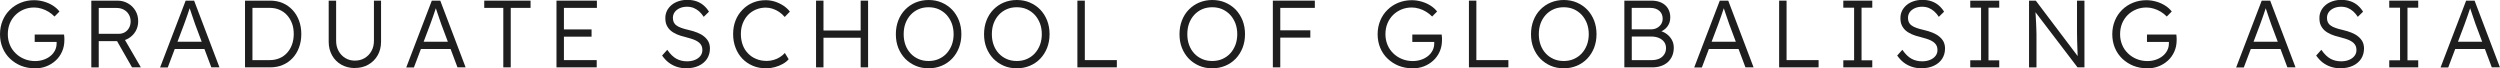
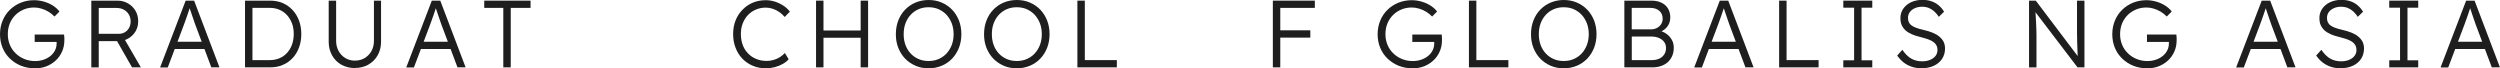
<svg xmlns="http://www.w3.org/2000/svg" id="_レイヤー_2" viewBox="0 0 393.45 10.75">
  <defs>
    <style>.cls-1{fill:#1e1e1e;stroke-width:0px;}</style>
  </defs>
  <g id="_レイヤー_2-2">
    <path class="cls-1" d="M5.46,10.75c-.77,0-1.48-.14-2.15-.4-.66-.27-1.24-.65-1.74-1.12-.5-.48-.89-1.05-1.16-1.7s-.41-1.37-.41-2.14.14-1.48.41-2.14c.27-.66.65-1.22,1.14-1.7.48-.48,1.05-.85,1.71-1.12C3.92.16,4.62.03,5.37.03c.53,0,1.05.08,1.57.23s.98.36,1.4.63c.42.27.76.58,1.02.92l-.78.79c-.28-.29-.6-.54-.94-.75-.35-.21-.72-.38-1.1-.49-.39-.12-.77-.18-1.15-.18-.59,0-1.14.1-1.64.31s-.95.5-1.33.88-.67.82-.88,1.33c-.21.52-.31,1.08-.31,1.69s.11,1.14.32,1.66c.21.52.52.96.92,1.35.4.39.85.68,1.37.89s1.08.32,1.68.32c.47,0,.91-.07,1.33-.21.42-.14.78-.34,1.09-.59s.55-.55.72-.89c.17-.34.25-.71.25-1.09v-.53l.24.3h-3.69v-1.16h4.62c.01.08.02.17.03.28,0,.1.02.21.02.31,0,.1,0,.2,0,.29,0,.65-.12,1.25-.36,1.79s-.57,1.02-1,1.41c-.43.4-.92.7-1.48.92-.56.22-1.17.32-1.83.32Z" />
    <path class="cls-1" d="M14.37,10.6V.1h4.11c.61,0,1.16.14,1.66.43.5.29.89.67,1.18,1.16.29.49.43,1.04.43,1.67,0,.58-.14,1.1-.42,1.58-.28.47-.66.84-1.14,1.12-.48.28-1.02.41-1.62.41h-3.03v4.14h-1.17ZM15.54,5.32h3.14c.37,0,.69-.08.98-.25.28-.17.5-.4.66-.7s.24-.63.24-1.01c0-.41-.1-.77-.29-1.09-.19-.32-.45-.57-.79-.75-.33-.18-.72-.27-1.15-.27h-2.79v4.08ZM20.78,10.6l-2.64-4.62,1.12-.39,2.91,5.01h-1.4Z" />
    <path class="cls-1" d="M25.2,10.6L29.22.1h1.33l3.99,10.5h-1.28l-2.56-6.81c-.07-.19-.15-.41-.23-.67s-.17-.52-.27-.79-.19-.54-.27-.8c-.08-.26-.16-.49-.23-.69h.3c-.08.25-.16.5-.25.76-.09.26-.17.51-.26.77s-.18.51-.27.76c-.09.25-.18.5-.27.75l-2.55,6.74h-1.2ZM26.91,7.71l.44-1.14h4.96l.48,1.14h-5.88Z" />
    <path class="cls-1" d="M38.56,10.6V.1h3.96c.72,0,1.38.13,1.97.38.59.25,1.11.62,1.55,1.09.44.47.78,1.03,1.02,1.67.24.64.36,1.35.36,2.12s-.12,1.48-.36,2.12c-.24.65-.58,1.2-1.01,1.66-.44.47-.95.83-1.55,1.08-.6.26-1.26.38-1.98.38h-3.96ZM39.73,9.67l-.13-.21h2.85c.55,0,1.06-.1,1.52-.29.46-.19.86-.47,1.2-.84s.6-.8.78-1.3c.18-.5.28-1.06.28-1.68s-.09-1.18-.28-1.68c-.19-.5-.45-.93-.79-1.3-.34-.37-.74-.65-1.2-.84-.46-.2-.96-.29-1.51-.29h-2.9l.18-.18v8.61Z" />
    <path class="cls-1" d="M55.84,10.71c-.79,0-1.5-.18-2.12-.53-.62-.35-1.11-.84-1.46-1.47s-.53-1.33-.53-2.12V.1h1.17v6.34c0,.59.13,1.12.39,1.59.26.47.61.84,1.06,1.11s.94.4,1.49.4c.58,0,1.1-.13,1.55-.4s.81-.64,1.07-1.11c.26-.47.39-1,.39-1.59V.1h1.12v6.48c0,.79-.18,1.5-.53,2.12s-.85,1.12-1.47,1.47c-.62.36-1.34.53-2.14.53Z" />
    <path class="cls-1" d="M63.94,10.6L67.96.1h1.33l3.99,10.5h-1.28l-2.56-6.81c-.07-.19-.15-.41-.23-.67s-.17-.52-.27-.79-.19-.54-.27-.8c-.08-.26-.16-.49-.23-.69h.3c-.08.25-.16.5-.25.76-.09.26-.17.51-.26.77s-.18.51-.27.76c-.09.25-.18.5-.27.75l-2.55,6.74h-1.2ZM65.65,7.71l.44-1.14h4.96l.48,1.14h-5.88Z" />
    <path class="cls-1" d="M79.21,10.6V1.24h-3V.1h7.29v1.14h-3.12v9.36h-1.17Z" />
-     <path class="cls-1" d="M87.58,10.6V.1h6.36v1.14h-5.19v8.22h5.16v1.14h-6.33ZM88.12,5.77v-1.14h4.98v1.14h-4.98Z" />
-     <path class="cls-1" d="M108.03,10.75c-.53,0-1.03-.08-1.5-.23-.47-.15-.9-.38-1.29-.67-.39-.3-.73-.67-1.04-1.11l.81-.9c.47.67.95,1.14,1.45,1.41s1.05.4,1.67.4c.45,0,.86-.07,1.23-.22.37-.15.66-.36.87-.63s.31-.58.31-.93c0-.23-.04-.44-.11-.62-.08-.18-.19-.34-.34-.48-.15-.14-.33-.26-.55-.38-.22-.11-.47-.21-.76-.3-.28-.09-.6-.18-.95-.27-.51-.12-.96-.26-1.34-.43s-.71-.37-.98-.61c-.26-.24-.46-.52-.6-.83-.14-.31-.2-.69-.2-1.12s.09-.79.26-1.14c.17-.35.42-.65.73-.91s.68-.45,1.1-.59.87-.21,1.35-.21c.54,0,1.02.07,1.45.22.43.15.8.36,1.13.64.33.28.61.61.85,1l-.83.81c-.21-.33-.45-.62-.71-.85-.27-.24-.56-.42-.87-.55-.31-.12-.66-.19-1.04-.19-.44,0-.83.08-1.16.23s-.6.36-.79.62c-.19.27-.28.57-.28.91,0,.25.04.47.13.67.09.19.23.37.43.51.19.15.45.28.77.39.31.12.69.22,1.13.32.52.12.99.26,1.4.43.42.17.77.37,1.06.61.29.24.52.51.68.82.15.31.23.67.23,1.06,0,.62-.16,1.16-.46,1.63-.31.46-.74.83-1.3,1.09-.55.26-1.2.39-1.94.39Z" />
    <path class="cls-1" d="M120.54,10.75c-.75,0-1.44-.13-2.07-.4-.63-.27-1.18-.64-1.64-1.12s-.82-1.06-1.07-1.72c-.26-.66-.38-1.38-.38-2.16s.13-1.48.38-2.12c.25-.65.62-1.21,1.09-1.69.47-.49,1.01-.86,1.63-1.12s1.3-.39,2.04-.39c.49,0,.98.08,1.46.23.48.16.92.37,1.33.64.4.27.74.58,1,.93l-.81.84c-.25-.3-.54-.56-.86-.78-.32-.22-.67-.39-1.03-.51s-.72-.18-1.08-.18c-.56,0-1.08.1-1.57.31-.49.21-.9.49-1.25.86-.35.37-.62.81-.82,1.32-.2.51-.29,1.06-.29,1.67s.1,1.19.29,1.71c.19.52.47.97.84,1.34.36.38.79.67,1.29.87.5.21,1.05.31,1.66.31.36,0,.72-.05,1.08-.16.36-.1.69-.25.99-.44.3-.19.55-.41.77-.65l.6.98c-.23.28-.54.53-.92.74-.39.22-.81.39-1.27.51s-.92.19-1.38.19Z" />
    <path class="cls-1" d="M128.43,10.6V.1h1.17v10.5h-1.17ZM129,5.94v-1.14h6.94v1.14h-6.94ZM135.45,10.6V.1h1.17v10.5h-1.17Z" />
    <path class="cls-1" d="M146.14,10.75c-.74,0-1.42-.13-2.05-.4-.62-.27-1.17-.64-1.64-1.12-.46-.48-.82-1.05-1.08-1.7-.26-.66-.38-1.37-.38-2.15s.13-1.5.38-2.15c.25-.65.61-1.23,1.08-1.71.47-.48,1.01-.86,1.64-1.12s1.31-.4,2.05-.4,1.44.13,2.06.4,1.17.64,1.64,1.12c.46.48.82,1.06,1.08,1.71.25.65.38,1.37.38,2.15s-.13,1.48-.38,2.14c-.26.65-.62,1.23-1.08,1.71-.47.48-1.01.86-1.64,1.12-.62.26-1.31.4-2.06.4ZM146.14,9.6c.57,0,1.1-.1,1.58-.31s.9-.5,1.25-.88c.35-.38.62-.83.82-1.34.19-.51.29-1.08.29-1.69s-.1-1.19-.29-1.7c-.2-.51-.47-.96-.82-1.34-.35-.38-.77-.67-1.25-.89-.48-.21-1.01-.31-1.58-.31s-1.1.1-1.58.31c-.48.21-.9.51-1.25.89-.35.38-.62.83-.81,1.34-.19.52-.28,1.08-.28,1.7s.09,1.17.28,1.69c.19.52.46.96.81,1.34.35.38.77.67,1.25.88s1.01.31,1.58.31Z" />
    <path class="cls-1" d="M160.02,10.75c-.74,0-1.42-.13-2.05-.4-.62-.27-1.17-.64-1.64-1.12-.46-.48-.82-1.05-1.08-1.7-.26-.66-.38-1.37-.38-2.15s.13-1.5.38-2.15c.25-.65.61-1.23,1.08-1.71.47-.48,1.01-.86,1.64-1.12s1.31-.4,2.05-.4,1.44.13,2.06.4,1.17.64,1.64,1.12c.46.48.82,1.06,1.08,1.71.25.65.38,1.37.38,2.15s-.13,1.48-.38,2.14c-.26.65-.62,1.23-1.08,1.71-.47.48-1.01.86-1.64,1.12-.62.26-1.31.4-2.06.4ZM160.02,9.6c.57,0,1.1-.1,1.58-.31s.9-.5,1.25-.88c.35-.38.62-.83.82-1.34.19-.51.29-1.08.29-1.69s-.1-1.19-.29-1.7c-.2-.51-.47-.96-.82-1.34-.35-.38-.77-.67-1.25-.89-.48-.21-1.01-.31-1.58-.31s-1.1.1-1.58.31c-.48.21-.9.51-1.25.89-.35.38-.62.83-.81,1.34-.19.52-.28,1.08-.28,1.7s.09,1.17.28,1.69c.19.52.46.96.81,1.34.35.38.77.67,1.25.88s1.01.31,1.58.31Z" />
    <path class="cls-1" d="M169.56,10.6V.1h1.17v9.36h5.04v1.14h-6.21Z" />
-     <path class="cls-1" d="M190.78,10.75c-.74,0-1.42-.13-2.05-.4-.62-.27-1.17-.64-1.64-1.12-.46-.48-.82-1.05-1.08-1.7-.26-.66-.38-1.37-.38-2.15s.13-1.5.38-2.15c.25-.65.61-1.23,1.08-1.71.47-.48,1.01-.86,1.64-1.12s1.31-.4,2.05-.4,1.44.13,2.06.4,1.17.64,1.64,1.12c.46.48.82,1.06,1.08,1.71.25.65.38,1.37.38,2.15s-.13,1.48-.38,2.14c-.26.65-.62,1.23-1.08,1.71-.47.48-1.01.86-1.64,1.12-.62.26-1.31.4-2.06.4ZM190.78,9.6c.57,0,1.1-.1,1.58-.31s.9-.5,1.25-.88c.35-.38.62-.83.82-1.34.19-.51.29-1.08.29-1.69s-.1-1.19-.29-1.7c-.2-.51-.47-.96-.82-1.34-.35-.38-.77-.67-1.25-.89-.48-.21-1.01-.31-1.58-.31s-1.1.1-1.58.31c-.48.21-.9.51-1.25.89-.35.38-.62.83-.81,1.34-.19.52-.28,1.08-.28,1.7s.09,1.17.28,1.69c.19.52.46.96.81,1.34.35.38.77.67,1.25.88s1.01.31,1.58.31Z" />
    <path class="cls-1" d="M200.32,10.6V.1h1.17v10.5h-1.17ZM200.91,1.24V.1h6.02v1.14h-6.02ZM200.91,5.92v-1.15h5.31v1.15h-5.31Z" />
    <path class="cls-1" d="M222.27,10.75c-.77,0-1.48-.14-2.15-.4-.66-.27-1.24-.65-1.74-1.12-.5-.48-.89-1.05-1.16-1.7s-.41-1.37-.41-2.14.14-1.48.41-2.14c.27-.66.65-1.22,1.14-1.7.48-.48,1.05-.85,1.71-1.12.65-.26,1.36-.4,2.11-.4.53,0,1.05.08,1.57.23s.98.36,1.4.63c.42.27.76.58,1.02.92l-.78.79c-.28-.29-.6-.54-.94-.75-.35-.21-.72-.38-1.1-.49-.39-.12-.77-.18-1.15-.18-.59,0-1.14.1-1.64.31s-.95.5-1.33.88-.67.82-.88,1.33c-.21.52-.31,1.08-.31,1.69s.11,1.14.32,1.66c.21.52.52.96.92,1.35.4.39.85.68,1.37.89s1.08.32,1.68.32c.47,0,.91-.07,1.33-.21.42-.14.78-.34,1.09-.59s.55-.55.72-.89c.17-.34.25-.71.25-1.09v-.53l.24.3h-3.69v-1.16h4.62c.01.08.02.17.03.28,0,.1.02.21.02.31,0,.1,0,.2,0,.29,0,.65-.12,1.25-.36,1.79s-.57,1.02-1,1.41c-.43.4-.92.7-1.48.92-.56.22-1.17.32-1.83.32Z" />
    <path class="cls-1" d="M231.18,10.6V.1h1.17v9.36h5.04v1.14h-6.21Z" />
    <path class="cls-1" d="M246.1,10.75c-.74,0-1.42-.13-2.05-.4-.62-.27-1.17-.64-1.64-1.12-.46-.48-.82-1.05-1.08-1.7-.26-.66-.38-1.37-.38-2.15s.13-1.5.38-2.15c.25-.65.61-1.23,1.08-1.71.47-.48,1.01-.86,1.64-1.12s1.31-.4,2.05-.4,1.44.13,2.06.4,1.17.64,1.64,1.12c.46.48.82,1.06,1.08,1.71.25.65.38,1.37.38,2.15s-.13,1.48-.38,2.14c-.26.65-.62,1.23-1.08,1.71-.47.48-1.01.86-1.64,1.12-.62.26-1.31.4-2.06.4ZM246.1,9.6c.57,0,1.1-.1,1.58-.31s.9-.5,1.25-.88c.35-.38.62-.83.82-1.34.19-.51.29-1.08.29-1.69s-.1-1.19-.29-1.7c-.2-.51-.47-.96-.82-1.34-.35-.38-.77-.67-1.25-.89-.48-.21-1.01-.31-1.58-.31s-1.1.1-1.58.31c-.48.21-.9.51-1.25.89-.35.38-.62.83-.81,1.34-.19.52-.28,1.08-.28,1.7s.09,1.17.28,1.69c.19.52.46.96.81,1.34.35.38.77.67,1.25.88s1.01.31,1.58.31Z" />
    <path class="cls-1" d="M255.64,10.6V.1h4.26c.61,0,1.14.11,1.58.32.44.22.79.52,1.03.92.24.4.36.86.36,1.4,0,.58-.17,1.08-.5,1.49-.33.42-.78.7-1.35.86l-.03-.29c.49.09.92.26,1.27.52.36.25.64.57.85.94s.31.79.31,1.25-.08.89-.24,1.27c-.16.38-.39.7-.68.98-.3.27-.65.48-1.07.62-.42.15-.88.22-1.39.22h-4.41ZM256.81,4.62h3c.36,0,.68-.07.96-.22.28-.15.5-.35.66-.6.16-.25.24-.54.24-.86,0-.51-.17-.92-.52-1.23-.35-.31-.83-.47-1.45-.47h-2.9v3.38ZM256.81,9.46h3.15c.45,0,.84-.08,1.18-.23.33-.15.59-.38.78-.67s.28-.62.28-1c0-.36-.1-.68-.29-.95-.2-.27-.47-.48-.81-.63-.35-.15-.75-.23-1.21-.23h-3.08v3.71Z" />
    <path class="cls-1" d="M266.64,10.6L270.66.1h1.33l3.99,10.5h-1.28l-2.56-6.81c-.07-.19-.15-.41-.23-.67s-.17-.52-.27-.79-.19-.54-.27-.8c-.08-.26-.16-.49-.23-.69h.3c-.08.25-.16.5-.25.76-.09.26-.17.51-.26.77s-.18.51-.27.76c-.09.25-.18.5-.27.75l-2.55,6.74h-1.2ZM268.35,7.71l.44-1.14h4.96l.48,1.14h-5.88Z" />
    <path class="cls-1" d="M280,10.6V.1h1.17v9.36h5.04v1.14h-6.21Z" />
    <path class="cls-1" d="M290.1,10.6v-1.11h1.7V1.21h-1.7V.1h4.56v1.11h-1.69v8.28h1.69v1.11h-4.56Z" />
    <path class="cls-1" d="M302.41,10.75c-.53,0-1.03-.08-1.5-.23-.47-.15-.9-.38-1.29-.67-.39-.3-.73-.67-1.04-1.11l.81-.9c.47.67.95,1.14,1.45,1.41s1.05.4,1.67.4c.45,0,.86-.07,1.23-.22.37-.15.66-.36.87-.63s.31-.58.31-.93c0-.23-.04-.44-.11-.62-.08-.18-.19-.34-.34-.48-.15-.14-.33-.26-.55-.38-.22-.11-.47-.21-.76-.3-.28-.09-.6-.18-.95-.27-.51-.12-.96-.26-1.34-.43s-.71-.37-.98-.61c-.26-.24-.46-.52-.6-.83-.14-.31-.2-.69-.2-1.12s.09-.79.26-1.14c.17-.35.42-.65.73-.91s.68-.45,1.1-.59.87-.21,1.35-.21c.54,0,1.02.07,1.45.22.43.15.8.36,1.13.64.33.28.61.61.85,1l-.83.81c-.21-.33-.45-.62-.71-.85-.27-.24-.56-.42-.87-.55-.31-.12-.66-.19-1.04-.19-.44,0-.83.08-1.16.23s-.6.36-.79.62c-.19.27-.28.57-.28.91,0,.25.04.47.13.67.09.19.23.37.43.51.19.15.45.28.77.39.31.12.69.22,1.13.32.52.12.99.26,1.4.43.42.17.77.37,1.06.61.29.24.52.51.68.82.15.31.23.67.23,1.06,0,.62-.16,1.16-.46,1.63-.31.46-.74.83-1.3,1.09-.55.26-1.2.39-1.94.39Z" />
-     <path class="cls-1" d="M310.08,10.6v-1.11h1.7V1.21h-1.7V.1h4.56v1.11h-1.69v8.28h1.69v1.11h-4.56Z" />
    <path class="cls-1" d="M319.33,10.6V.1h1.06l6.87,9.09-.21.27c-.03-.16-.05-.4-.07-.72-.02-.32-.03-.68-.04-1.09-.02-.4-.03-.83-.04-1.27-.01-.44-.02-.87-.02-1.29,0-.42,0-.8,0-1.14V.1h1.17v10.5h-1.09l-6.84-8.97.18-.31c.03.4.06.79.08,1.19s.04.77.06,1.12.03.69.04.99c0,.3.02.56.02.77,0,.21,0,.36,0,.45v4.77h-1.17Z" />
    <path class="cls-1" d="M337.89,10.75c-.77,0-1.48-.14-2.15-.4-.66-.27-1.24-.65-1.74-1.12-.5-.48-.89-1.05-1.16-1.7s-.41-1.37-.41-2.14.14-1.48.41-2.14c.27-.66.65-1.22,1.14-1.7.48-.48,1.05-.85,1.71-1.12.65-.26,1.36-.4,2.11-.4.53,0,1.05.08,1.57.23s.98.36,1.4.63c.42.27.76.58,1.02.92l-.78.79c-.28-.29-.6-.54-.94-.75-.35-.21-.72-.38-1.1-.49-.39-.12-.77-.18-1.15-.18-.59,0-1.14.1-1.64.31s-.95.5-1.33.88-.67.82-.88,1.33c-.21.52-.31,1.08-.31,1.69s.11,1.14.32,1.66c.21.52.52.96.92,1.35.4.39.85.68,1.37.89s1.08.32,1.68.32c.47,0,.91-.07,1.33-.21.42-.14.78-.34,1.09-.59s.55-.55.72-.89c.17-.34.25-.71.25-1.09v-.53l.24.3h-3.69v-1.16h4.62c.01.08.02.17.03.28,0,.1.02.21.02.31,0,.1,0,.2,0,.29,0,.65-.12,1.25-.36,1.79s-.57,1.02-1,1.41c-.43.4-.92.7-1.48.92-.56.22-1.17.32-1.83.32Z" />
    <path class="cls-1" d="M351.93,10.6L355.95.1h1.33l3.99,10.5h-1.28l-2.56-6.81c-.07-.19-.15-.41-.23-.67s-.17-.52-.27-.79-.19-.54-.27-.8c-.08-.26-.16-.49-.23-.69h.3c-.08.25-.16.5-.25.76-.09.26-.17.51-.26.77s-.18.51-.27.76c-.09.25-.18.5-.27.75l-2.55,6.74h-1.2ZM353.64,7.71l.44-1.14h4.96l.48,1.14h-5.88Z" />
    <path class="cls-1" d="M368.35,10.75c-.53,0-1.03-.08-1.5-.23-.47-.15-.9-.38-1.29-.67-.39-.3-.73-.67-1.04-1.11l.81-.9c.47.67.95,1.14,1.45,1.41s1.05.4,1.67.4c.45,0,.86-.07,1.23-.22.37-.15.66-.36.87-.63s.31-.58.31-.93c0-.23-.04-.44-.11-.62-.08-.18-.19-.34-.34-.48-.15-.14-.33-.26-.55-.38-.22-.11-.47-.21-.76-.3-.28-.09-.6-.18-.95-.27-.51-.12-.96-.26-1.34-.43s-.71-.37-.98-.61c-.26-.24-.46-.52-.6-.83-.14-.31-.2-.69-.2-1.12s.09-.79.26-1.14c.17-.35.42-.65.73-.91s.68-.45,1.1-.59.87-.21,1.35-.21c.54,0,1.02.07,1.45.22.43.15.8.36,1.13.64.33.28.61.61.85,1l-.83.81c-.21-.33-.45-.62-.71-.85-.27-.24-.56-.42-.87-.55-.31-.12-.66-.19-1.04-.19-.44,0-.83.08-1.16.23s-.6.36-.79.62c-.19.27-.28.57-.28.91,0,.25.04.47.13.67.09.19.23.37.43.51.19.15.45.28.77.39.31.12.69.22,1.13.32.52.12.99.26,1.4.43.42.17.77.37,1.06.61.29.24.52.51.68.82.15.31.23.67.23,1.06,0,.62-.16,1.16-.46,1.63-.31.46-.74.83-1.3,1.09-.55.26-1.2.39-1.94.39Z" />
    <path class="cls-1" d="M376.02,10.6v-1.11h1.7V1.21h-1.7V.1h4.56v1.11h-1.69v8.28h1.69v1.11h-4.56Z" />
    <path class="cls-1" d="M384.1,10.6L388.12.1h1.33l3.99,10.5h-1.28l-2.56-6.81c-.07-.19-.15-.41-.23-.67s-.17-.52-.27-.79-.19-.54-.27-.8c-.08-.26-.16-.49-.23-.69h.3c-.08.25-.16.5-.25.76-.09.26-.17.51-.26.77s-.18.51-.27.76c-.09.25-.18.5-.27.75l-2.55,6.74h-1.2ZM385.81,7.71l.44-1.14h4.96l.48,1.14h-5.88Z" />
  </g>
</svg>